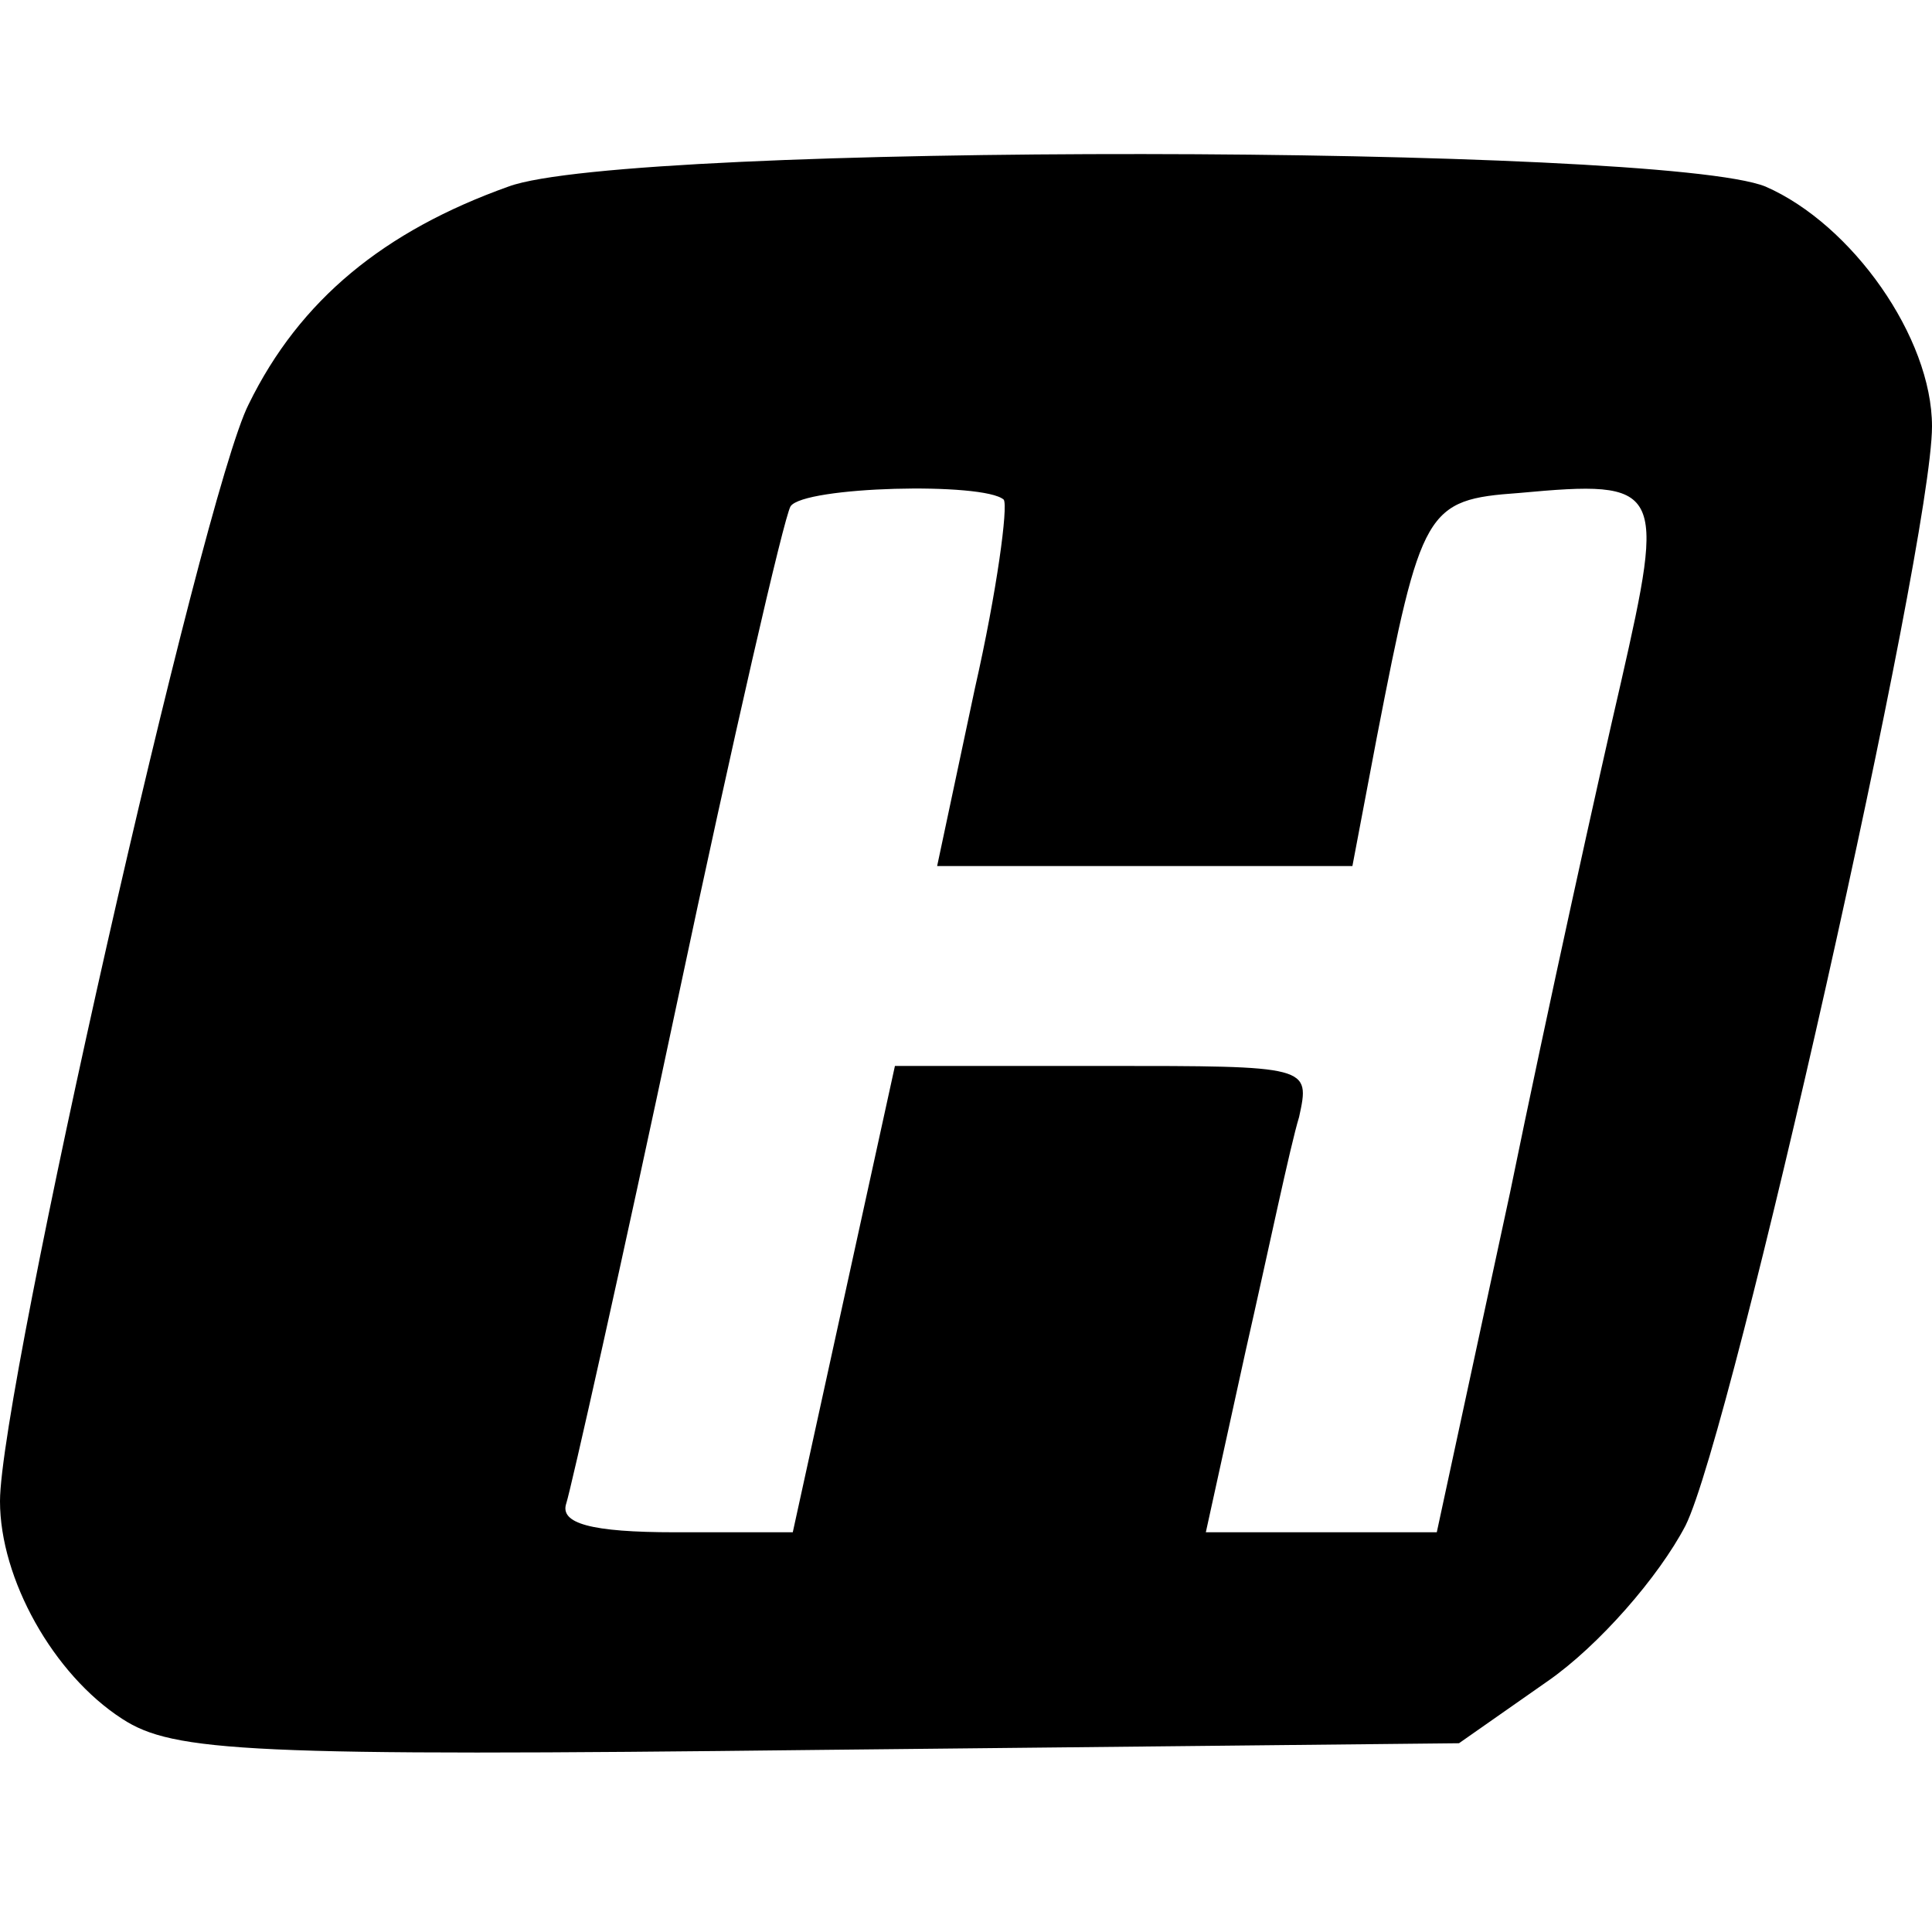
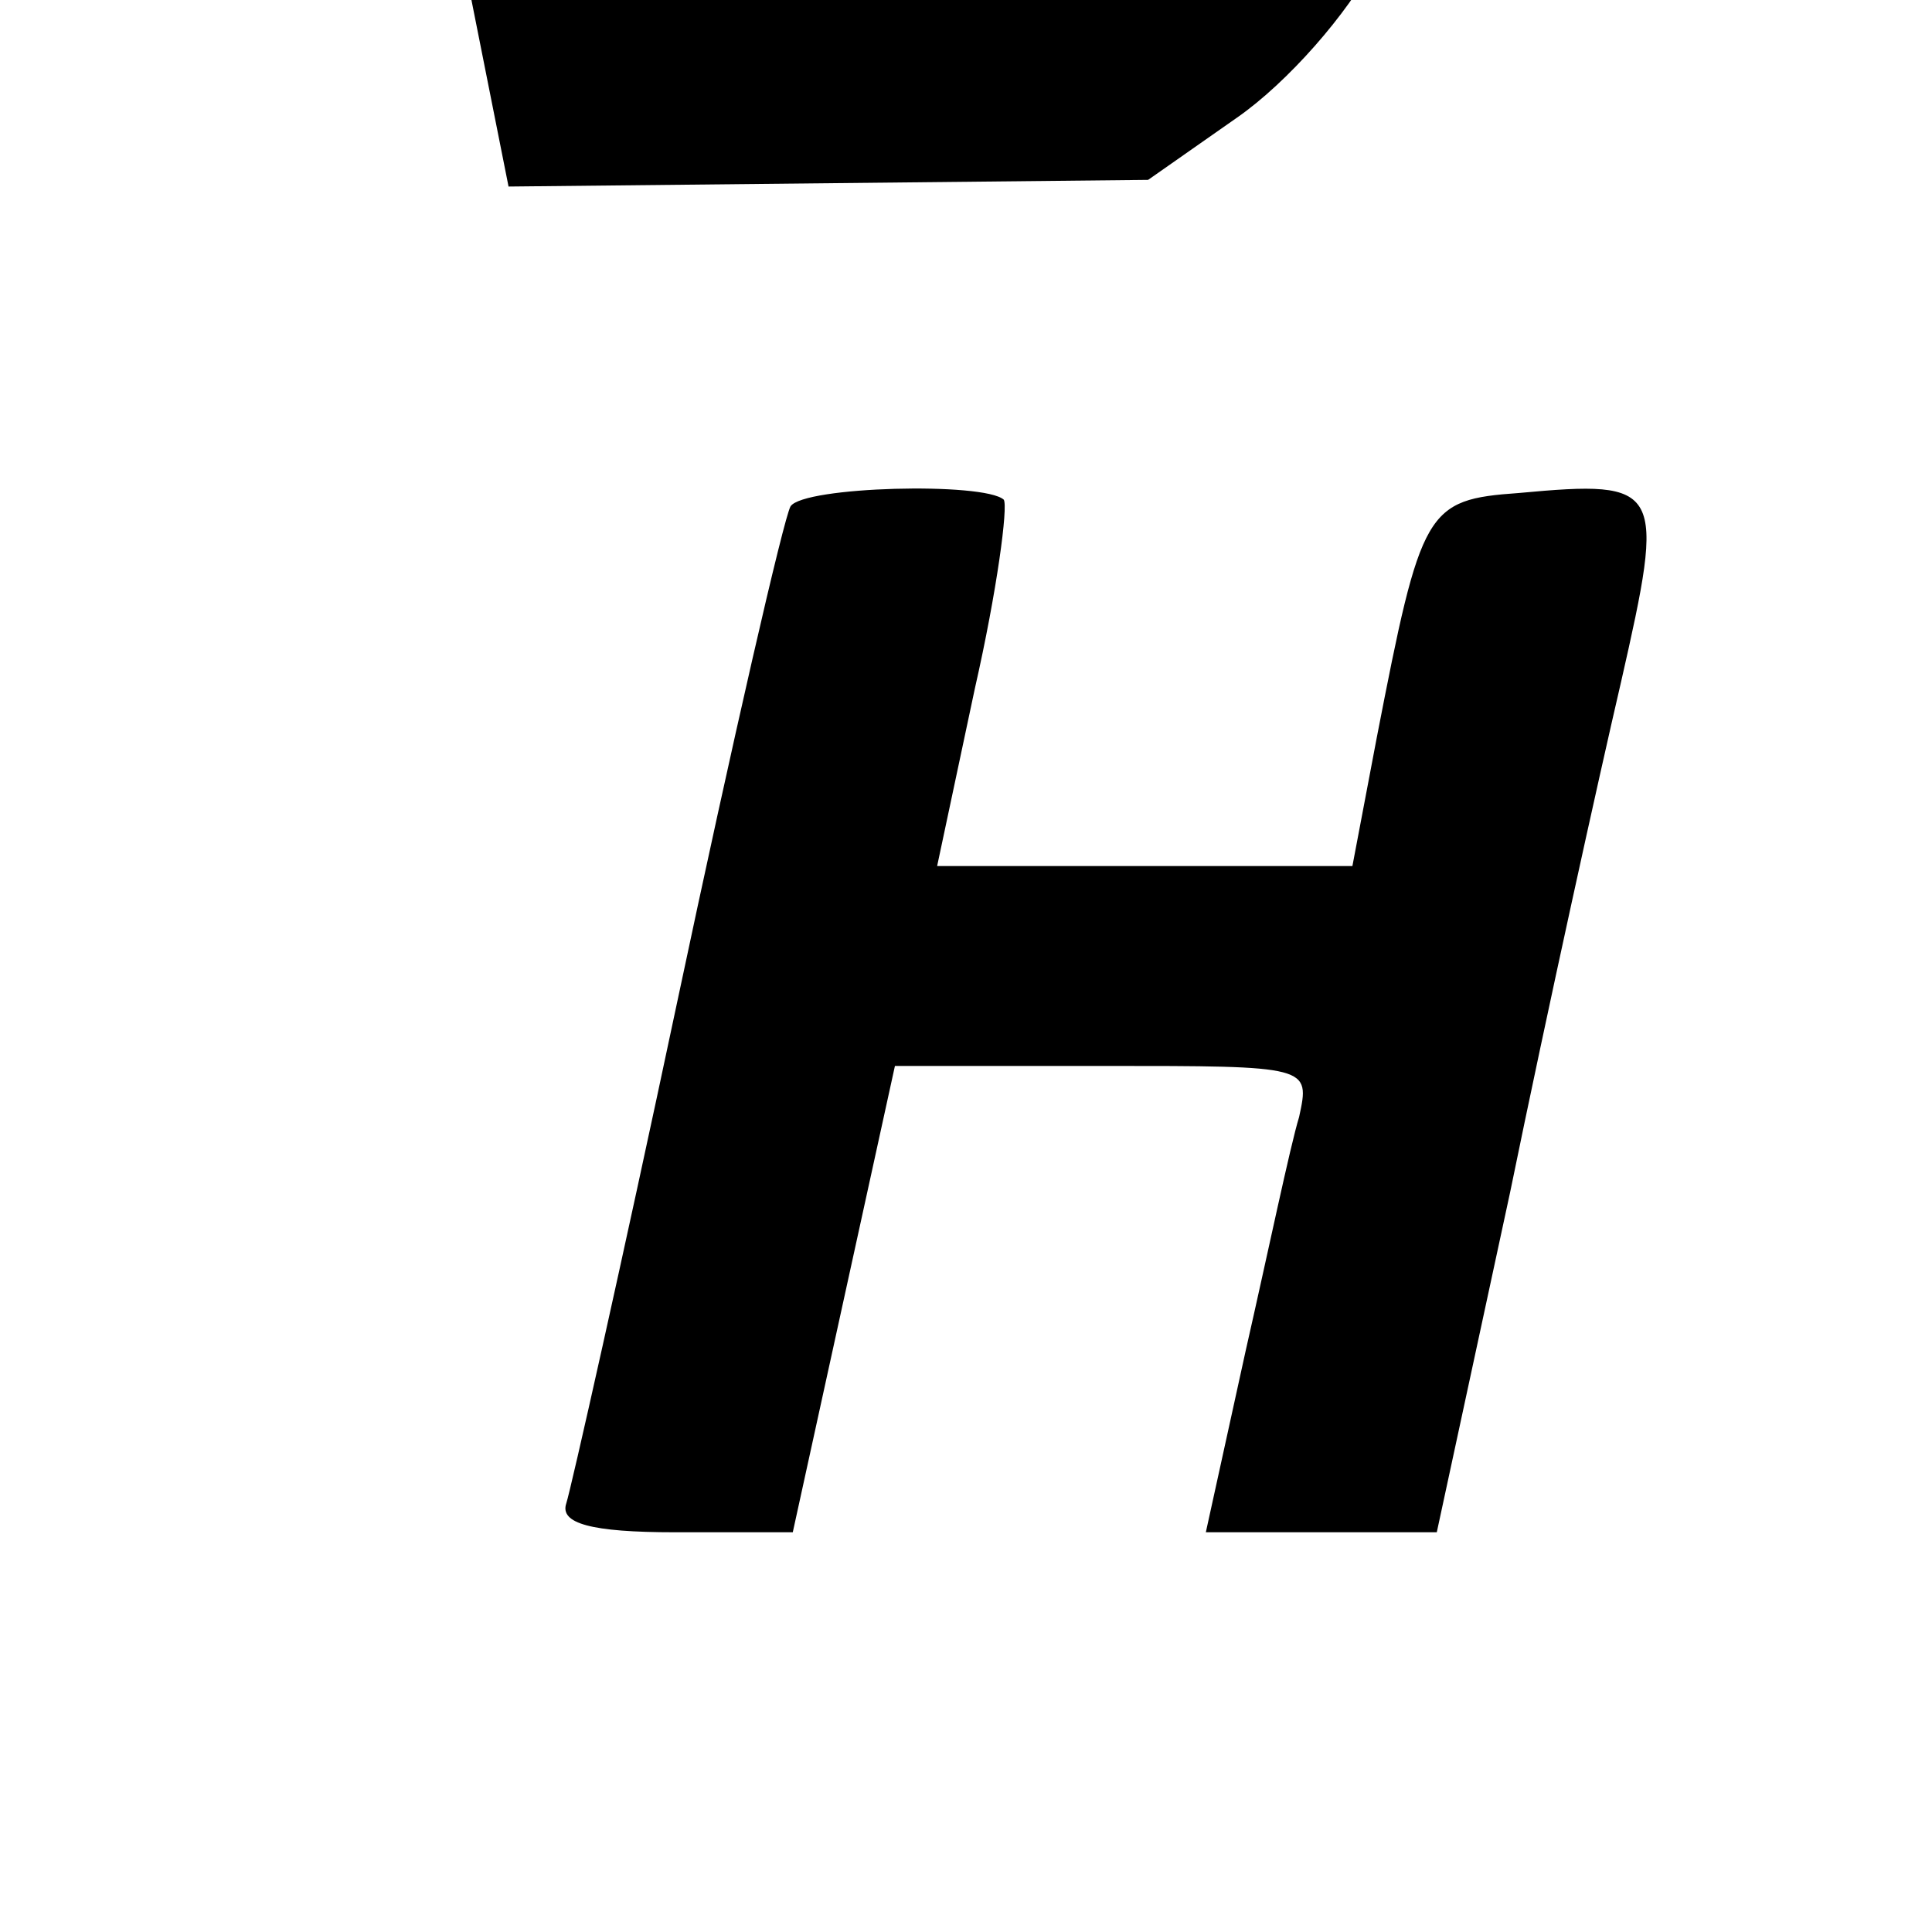
<svg xmlns="http://www.w3.org/2000/svg" version="1.0" width="87pt" height="87pt" viewBox="0 0 87 87" preserveAspectRatio="xMidYMid meet">
  <g transform="translate(0,87) scale(0.1,-0.1)" fill="#000000" stroke="none">
-     <path d="M229 786 c-56 -20 -94 -51 -117 -98 -21 -41 -112 -444 -112 -494 0 -35 24 -78 55 -98 23 -15 57 -17 314 -14 l288 3 40 28 c23 16 50 47 62 70 21 42 111 442 111 495 0 40 -36 91 -75 108 -47 19 -512 20 -566 0z m223 -141 c2 -3 -3 -41 -13 -85 l-17 -80 93 0 94 0 11 58 c20 103 22 107 64 110 65 6 66 3 46 -85 -10 -43 -33 -147 -50 -230 l-33 -153 -52 0 -52 0 18 82 c10 44 20 92 24 105 5 23 5 23 -88 23 l-94 0 -23 -105 -23 -105 -53 0 c-38 0 -52 4 -49 13 2 6 25 108 50 226 25 118 48 218 51 223 6 9 87 11 96 3z" />
+     <path d="M229 786 l288 3 40 28 c23 16 50 47 62 70 21 42 111 442 111 495 0 40 -36 91 -75 108 -47 19 -512 20 -566 0z m223 -141 c2 -3 -3 -41 -13 -85 l-17 -80 93 0 94 0 11 58 c20 103 22 107 64 110 65 6 66 3 46 -85 -10 -43 -33 -147 -50 -230 l-33 -153 -52 0 -52 0 18 82 c10 44 20 92 24 105 5 23 5 23 -88 23 l-94 0 -23 -105 -23 -105 -53 0 c-38 0 -52 4 -49 13 2 6 25 108 50 226 25 118 48 218 51 223 6 9 87 11 96 3z" />
  </g>
</svg>